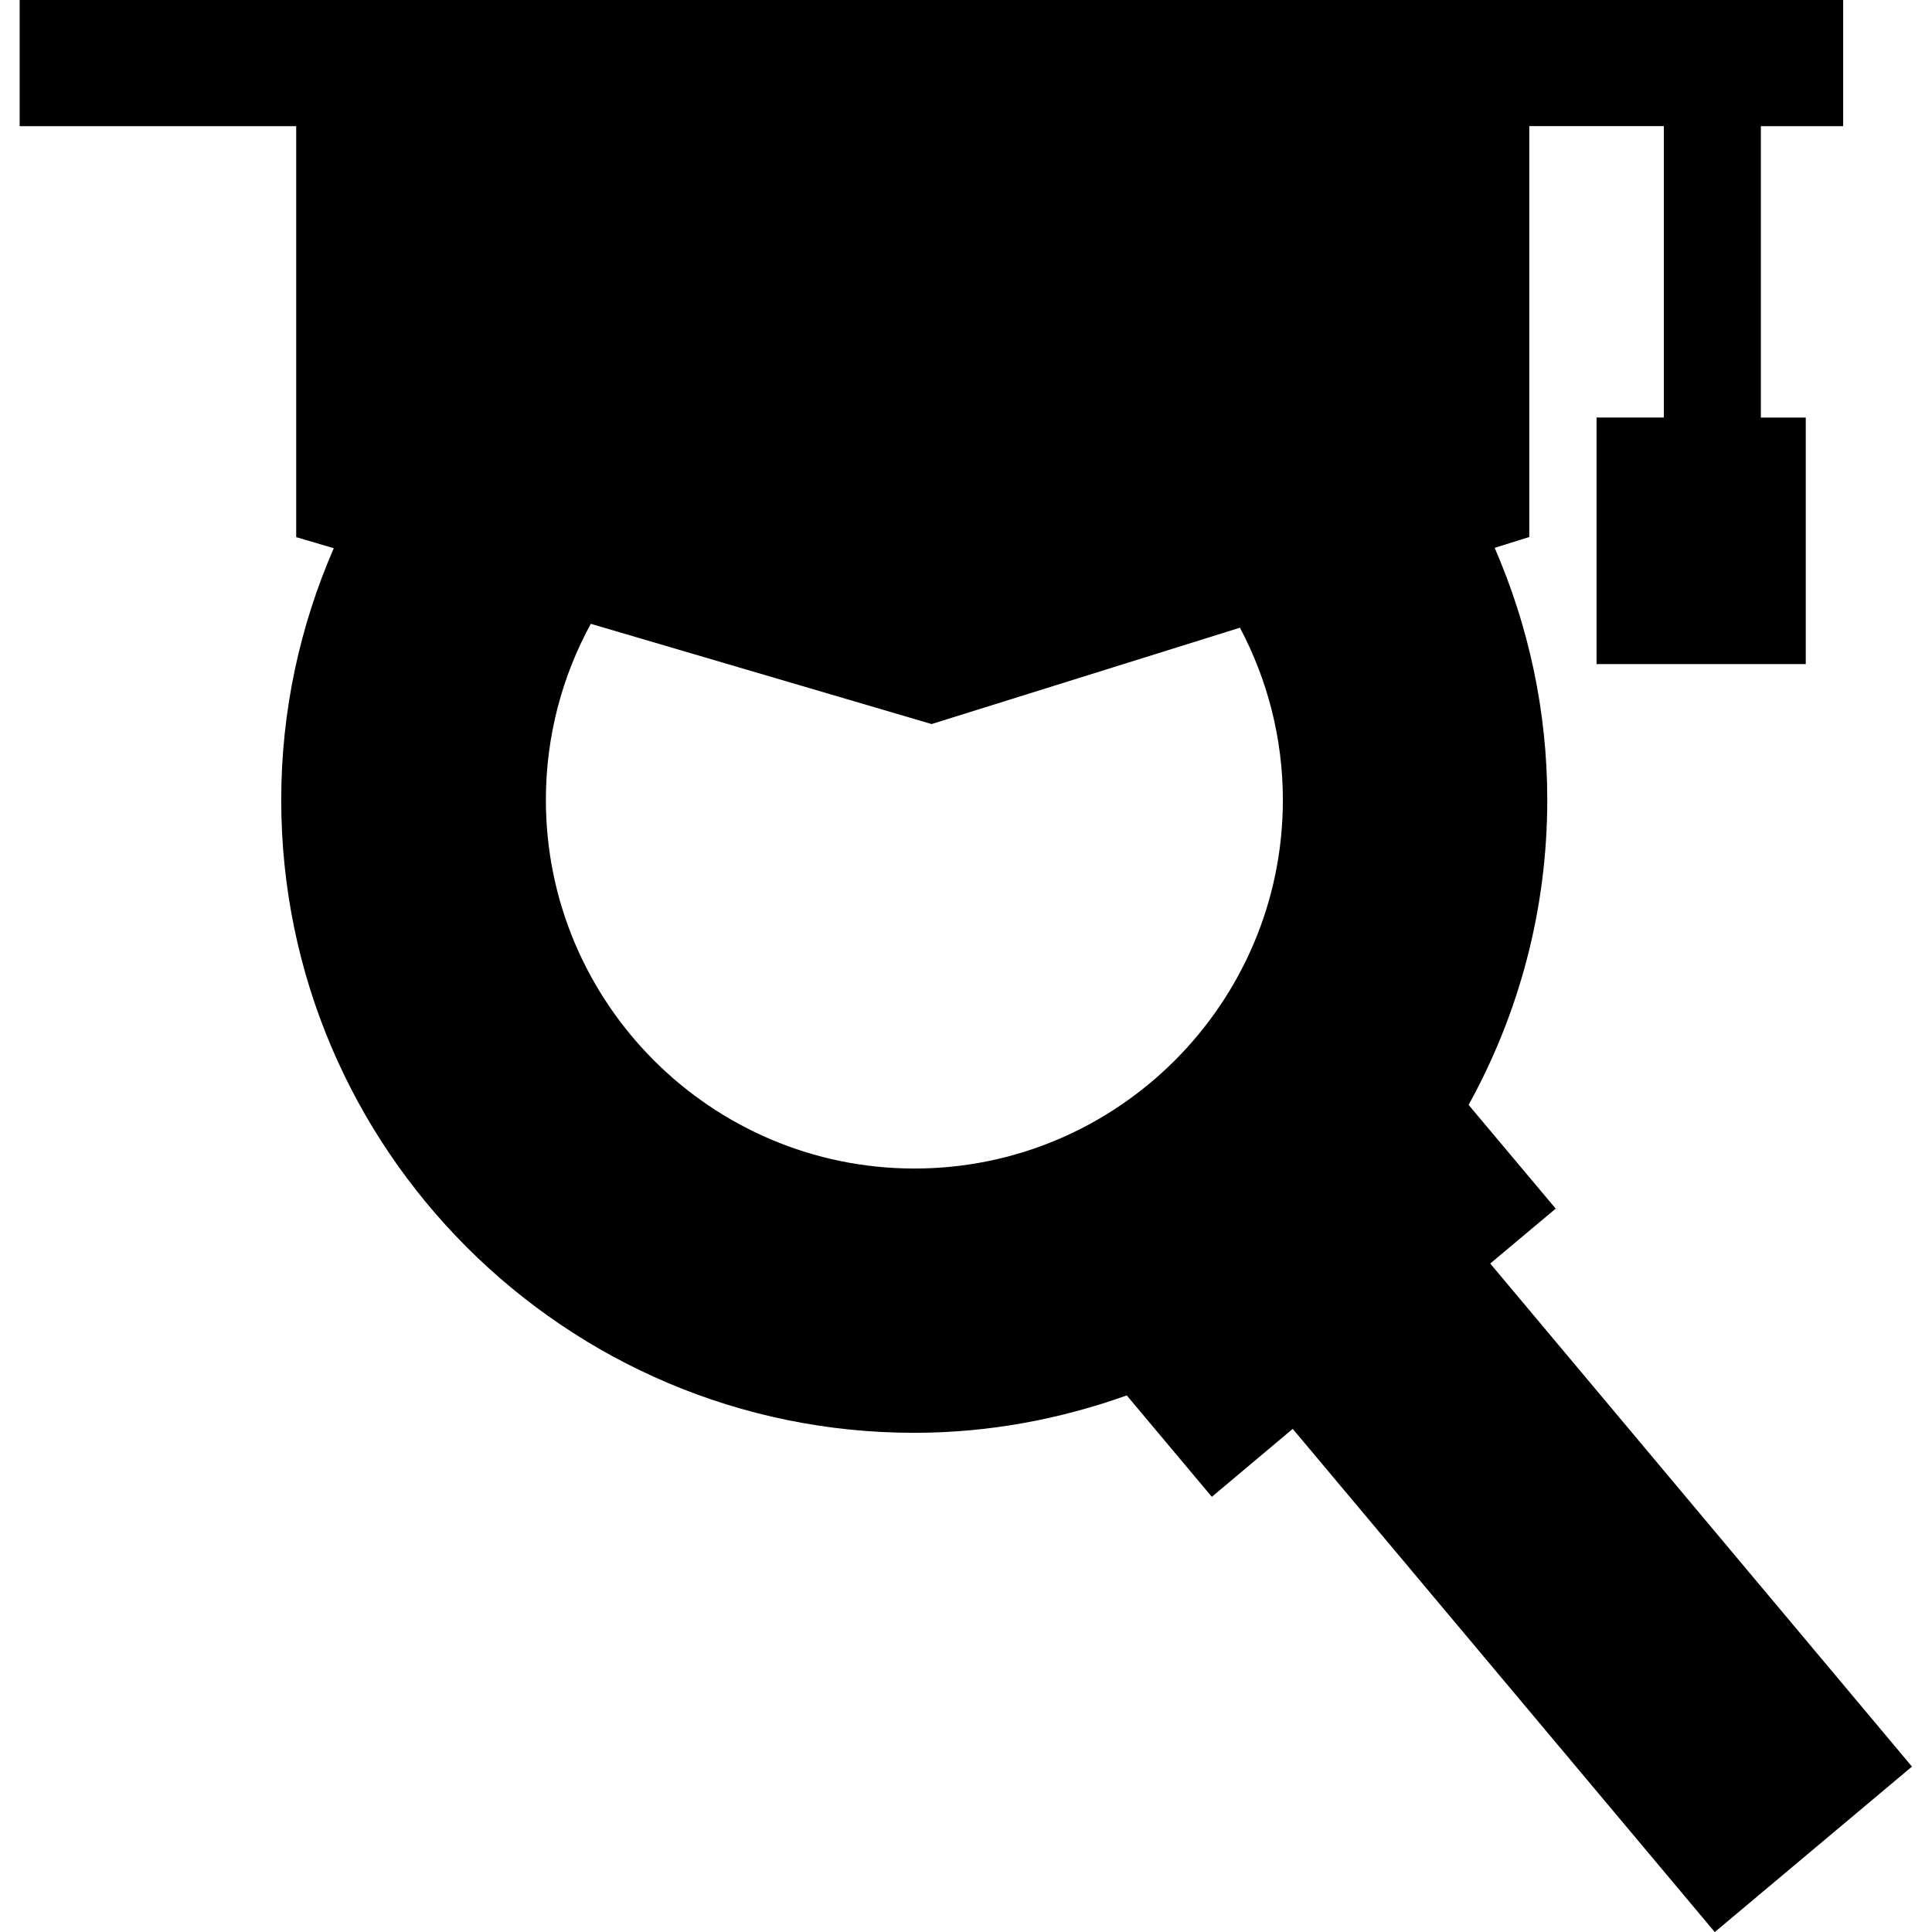
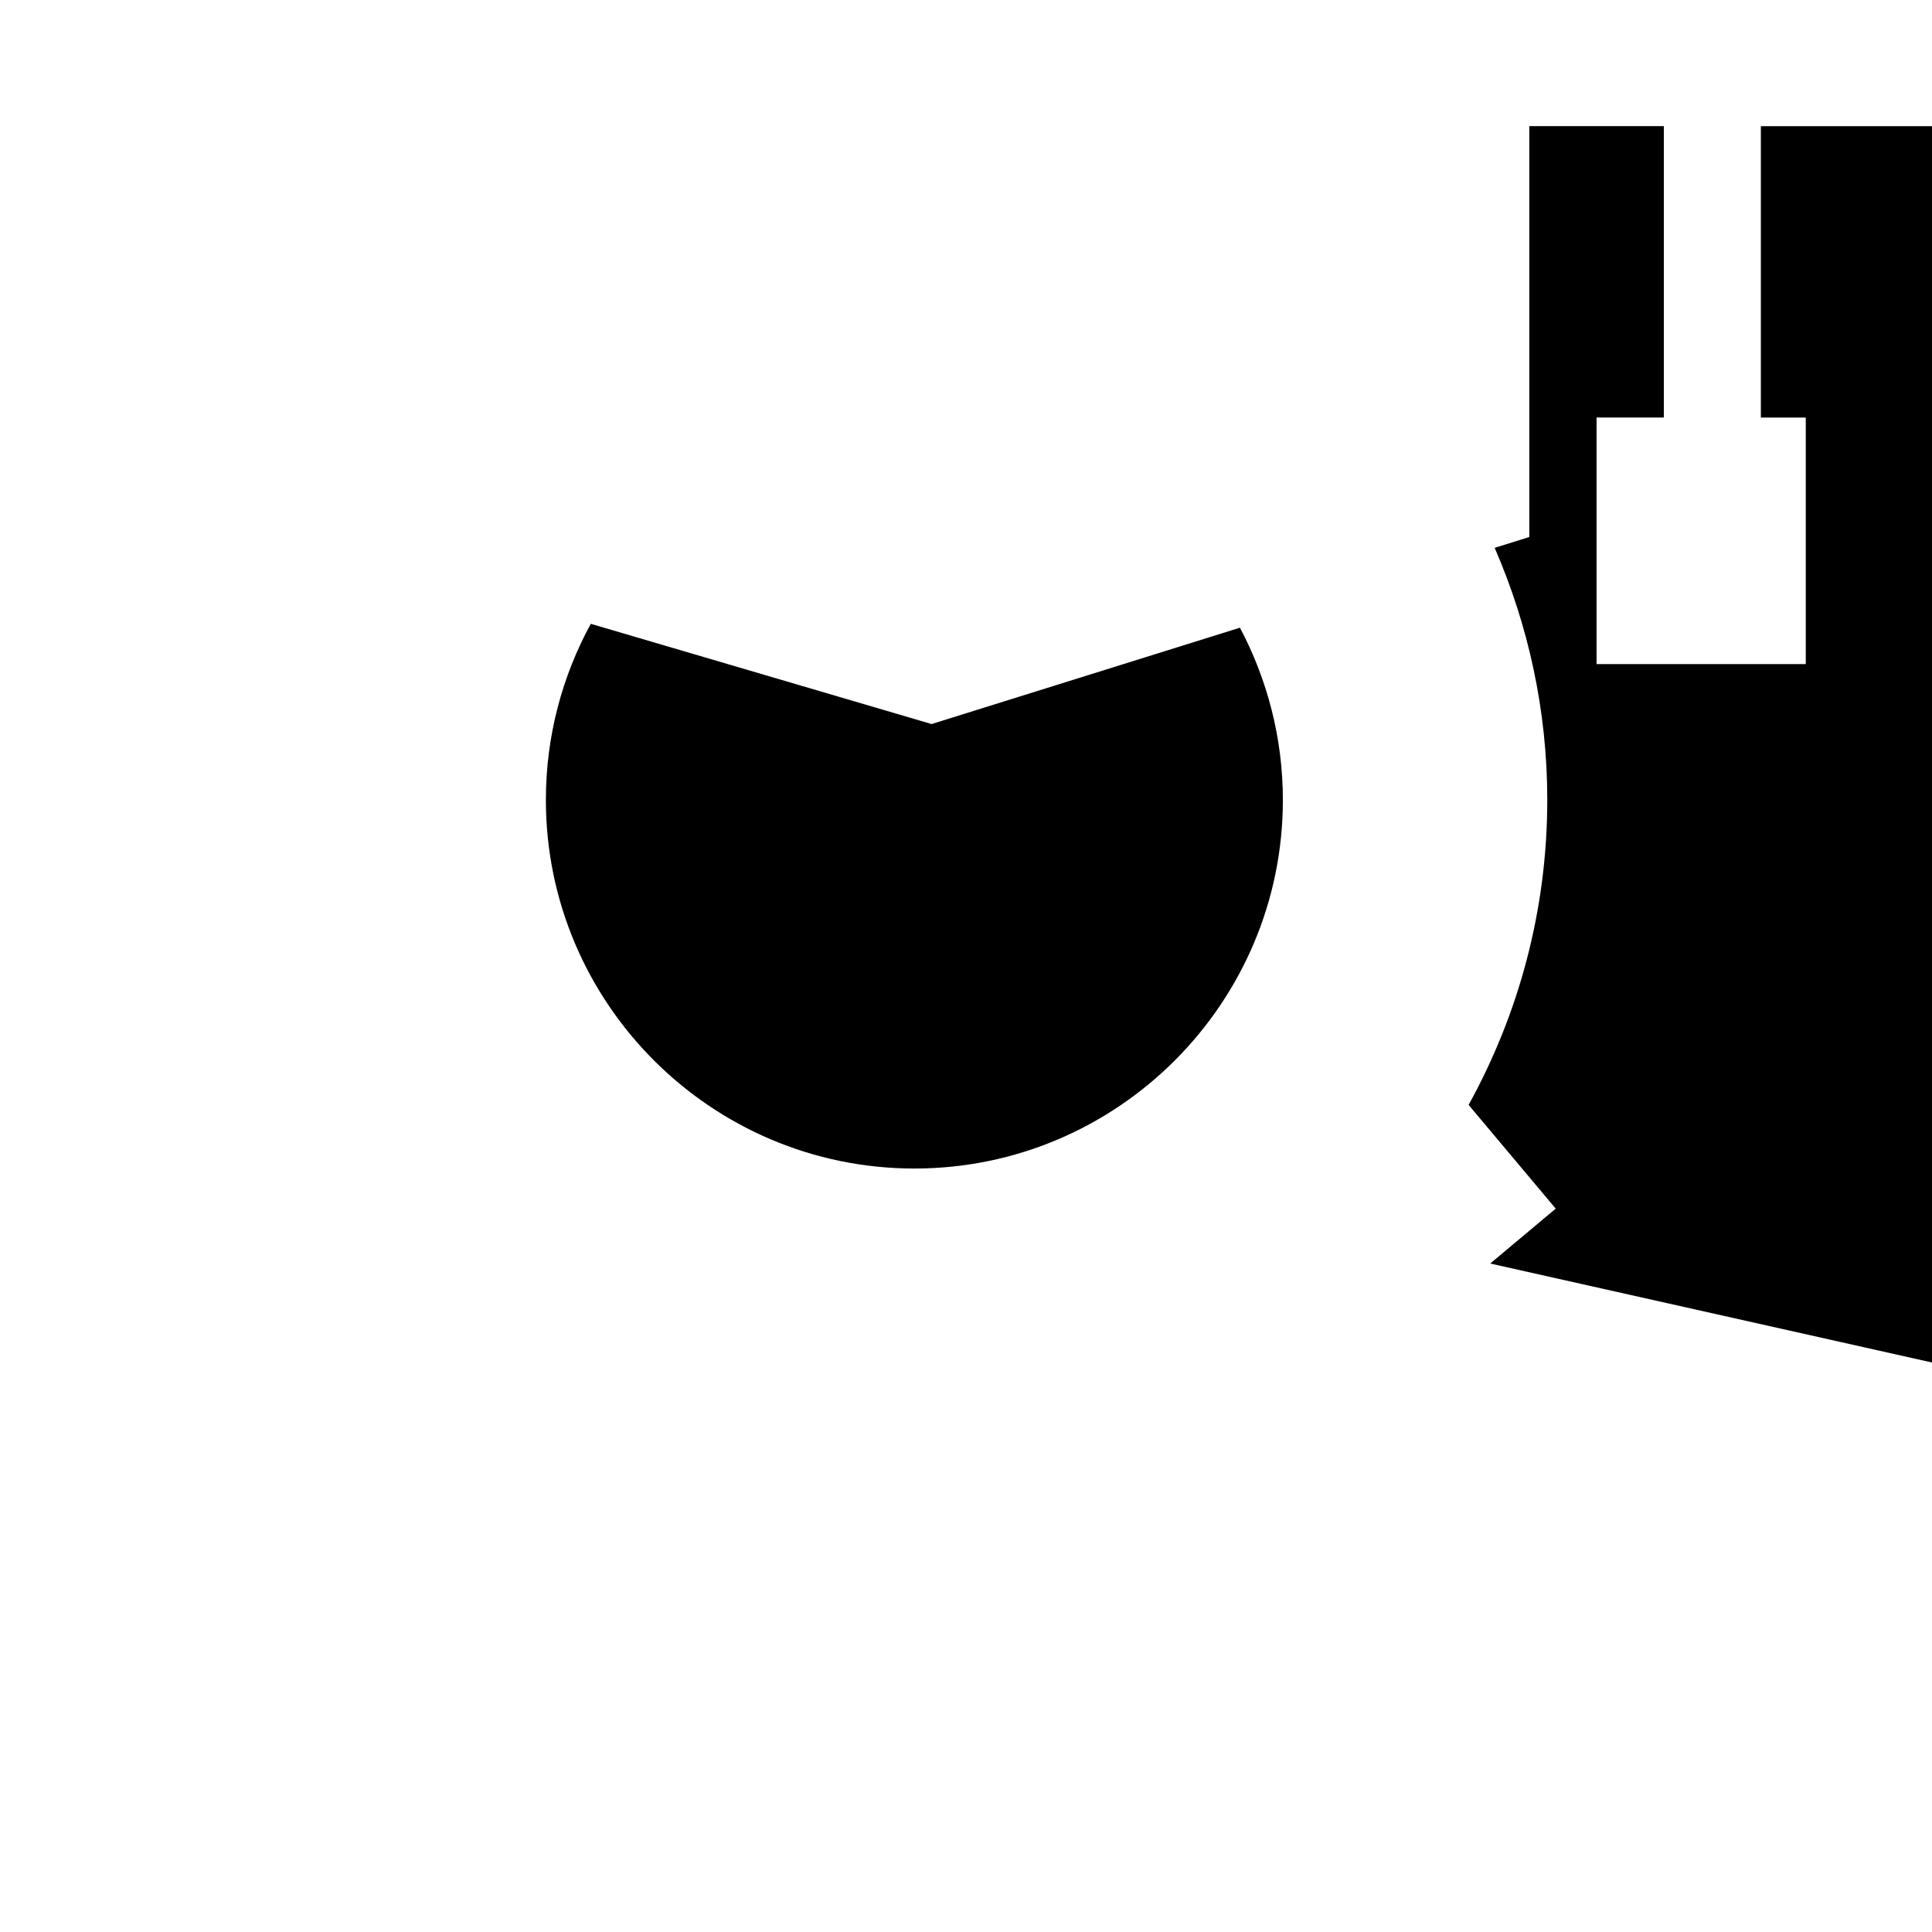
<svg xmlns="http://www.w3.org/2000/svg" fill="#000000" version="1.1" id="Capa_1" width="800px" height="800px" viewBox="0 0 31.361 31.361" xml:space="preserve">
  <g>
-     <path d="M24.19,20.51l1.063-0.891l-1.414-1.684c0.812-1.471,1.277-3.157,1.277-4.952c0-1.453-0.309-2.836-0.854-4.09l0.562-0.176   v-6.67h2.184v4.73h-1.092v4.003h3.396V6.778h-0.729v-4.73h1.336V0h-29.6v2.048h4.489v6.671l0.61,0.18   c-0.546,1.254-0.853,2.634-0.853,4.086c0,5.666,4.609,10.273,10.274,10.273c1.212,0,2.371-0.221,3.451-0.607l1.381,1.646   l1.313-1.103l6.851,8.168l3.201-2.686L24.19,20.51z M14.843,18.968c-3.298,0-5.982-2.685-5.982-5.983   c0-1.035,0.265-2.009,0.729-2.859l5.532,1.627l5.005-1.564c0.443,0.836,0.697,1.788,0.697,2.797   C20.824,16.283,18.141,18.968,14.843,18.968z" />
+     <path d="M24.19,20.51l1.063-0.891l-1.414-1.684c0.812-1.471,1.277-3.157,1.277-4.952c0-1.453-0.309-2.836-0.854-4.09l0.562-0.176   v-6.67h2.184v4.73h-1.092v4.003h3.396V6.778h-0.729v-4.73h1.336V0v2.048h4.489v6.671l0.61,0.18   c-0.546,1.254-0.853,2.634-0.853,4.086c0,5.666,4.609,10.273,10.274,10.273c1.212,0,2.371-0.221,3.451-0.607l1.381,1.646   l1.313-1.103l6.851,8.168l3.201-2.686L24.19,20.51z M14.843,18.968c-3.298,0-5.982-2.685-5.982-5.983   c0-1.035,0.265-2.009,0.729-2.859l5.532,1.627l5.005-1.564c0.443,0.836,0.697,1.788,0.697,2.797   C20.824,16.283,18.141,18.968,14.843,18.968z" />
  </g>
</svg>